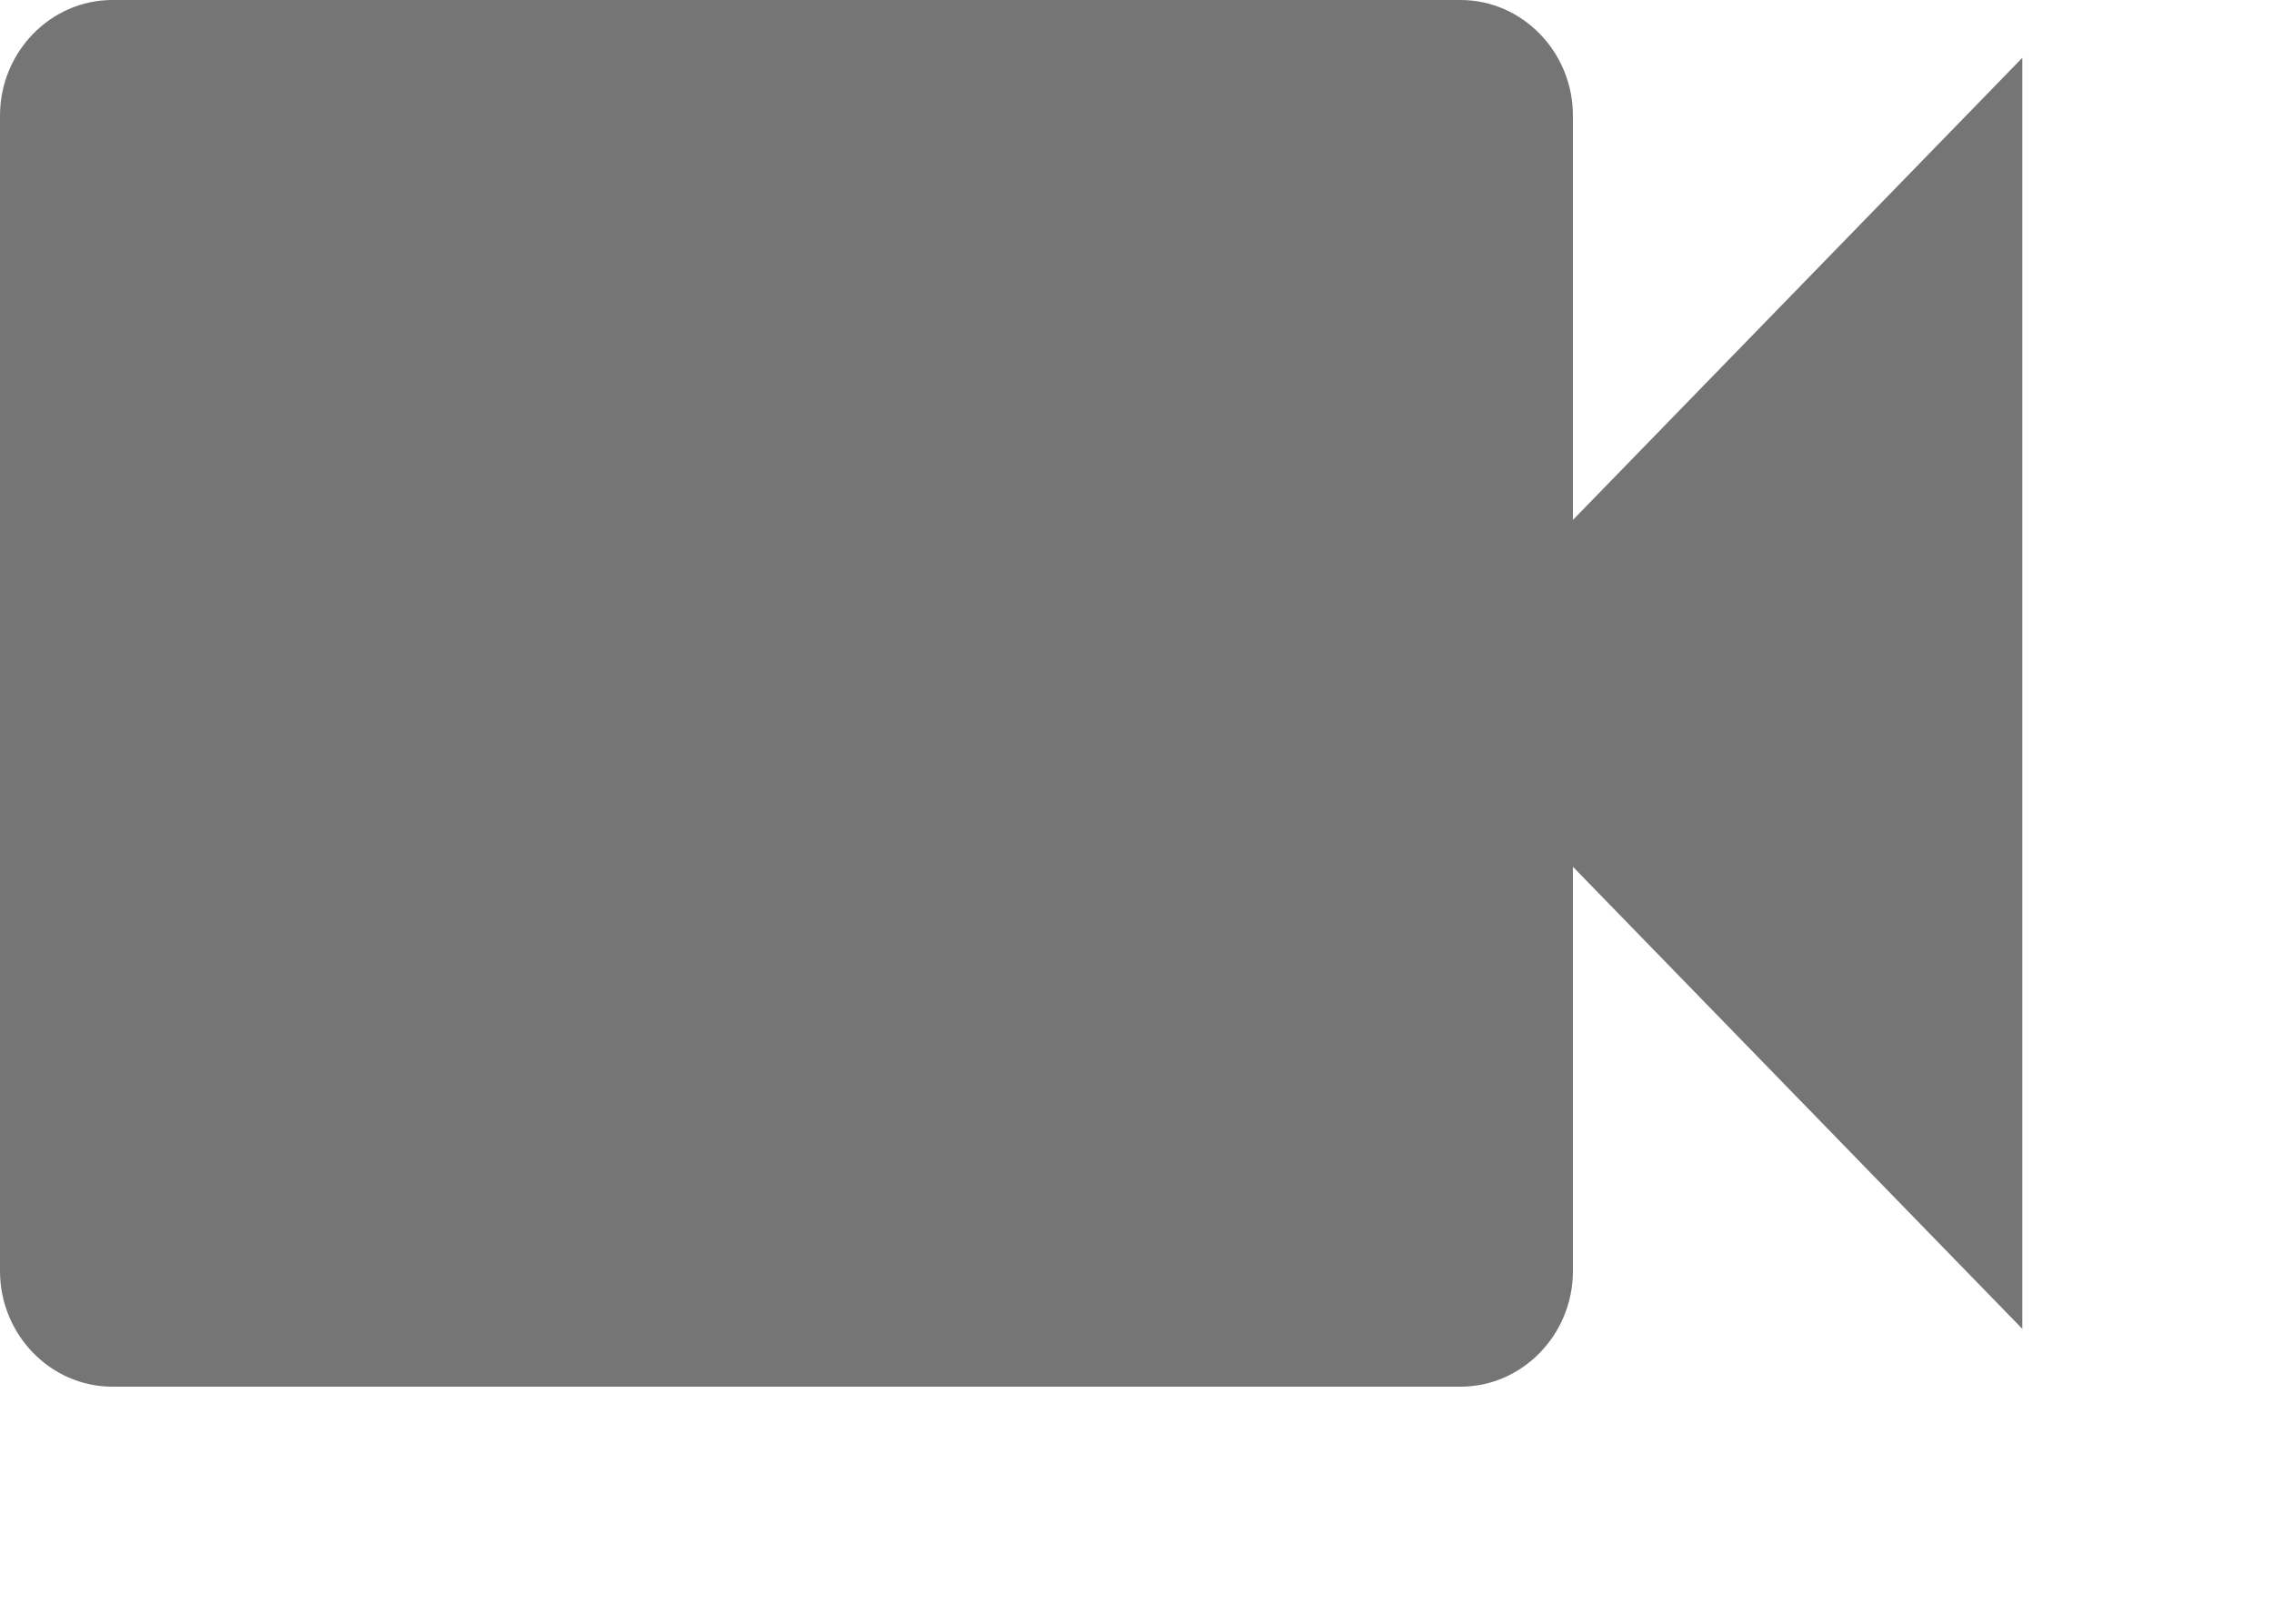
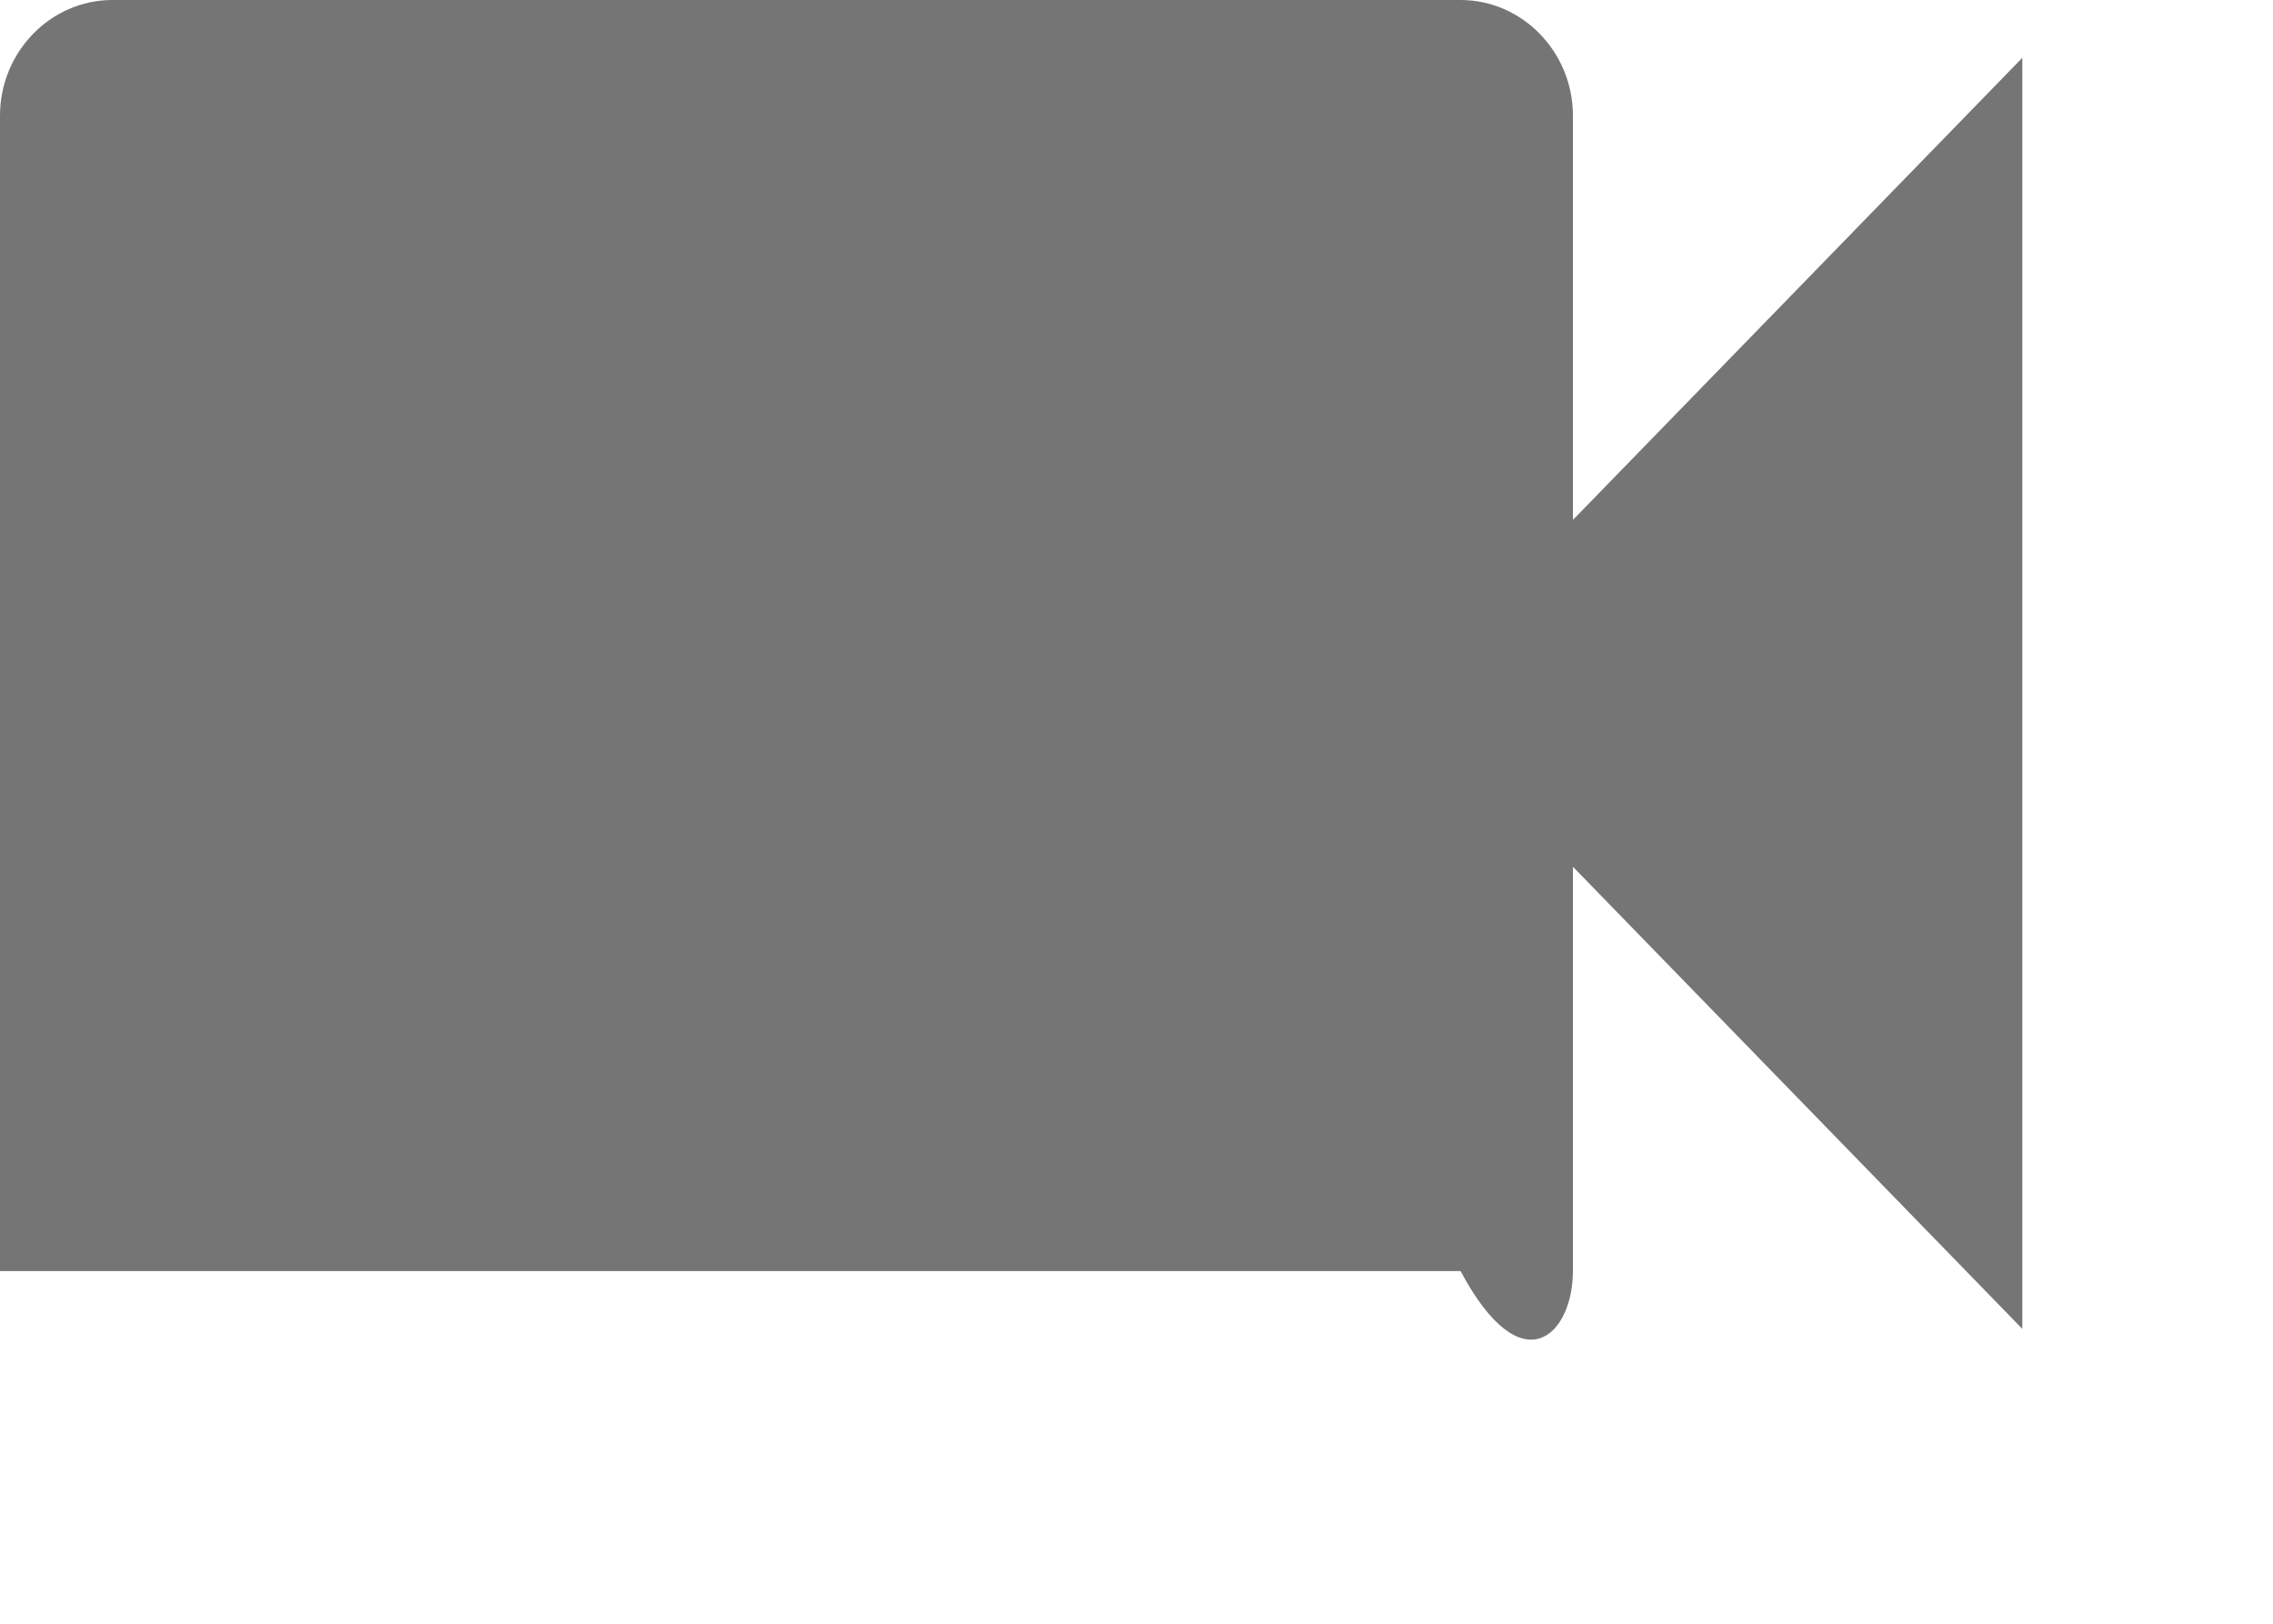
<svg xmlns="http://www.w3.org/2000/svg" fill="none" height="100%" overflow="visible" preserveAspectRatio="none" style="display: block;" viewBox="0 0 7 5" width="100%">
-   <path d="M4.844 1.601V0.356C4.844 0.16 4.688 0 4.498 0H0.346C0.156 0 0 0.16 0 0.356V3.914C0 4.11 0.156 4.27 0.346 4.27H4.498C4.688 4.27 4.844 4.11 4.844 3.914V2.669L6.228 4.092V0.178L4.844 1.601Z" fill="black" fill-opacity="0.54" id="Vector" />
+   <path d="M4.844 1.601V0.356C4.844 0.16 4.688 0 4.498 0H0.346C0.156 0 0 0.16 0 0.356V3.914H4.498C4.688 4.27 4.844 4.11 4.844 3.914V2.669L6.228 4.092V0.178L4.844 1.601Z" fill="black" fill-opacity="0.54" id="Vector" />
</svg>